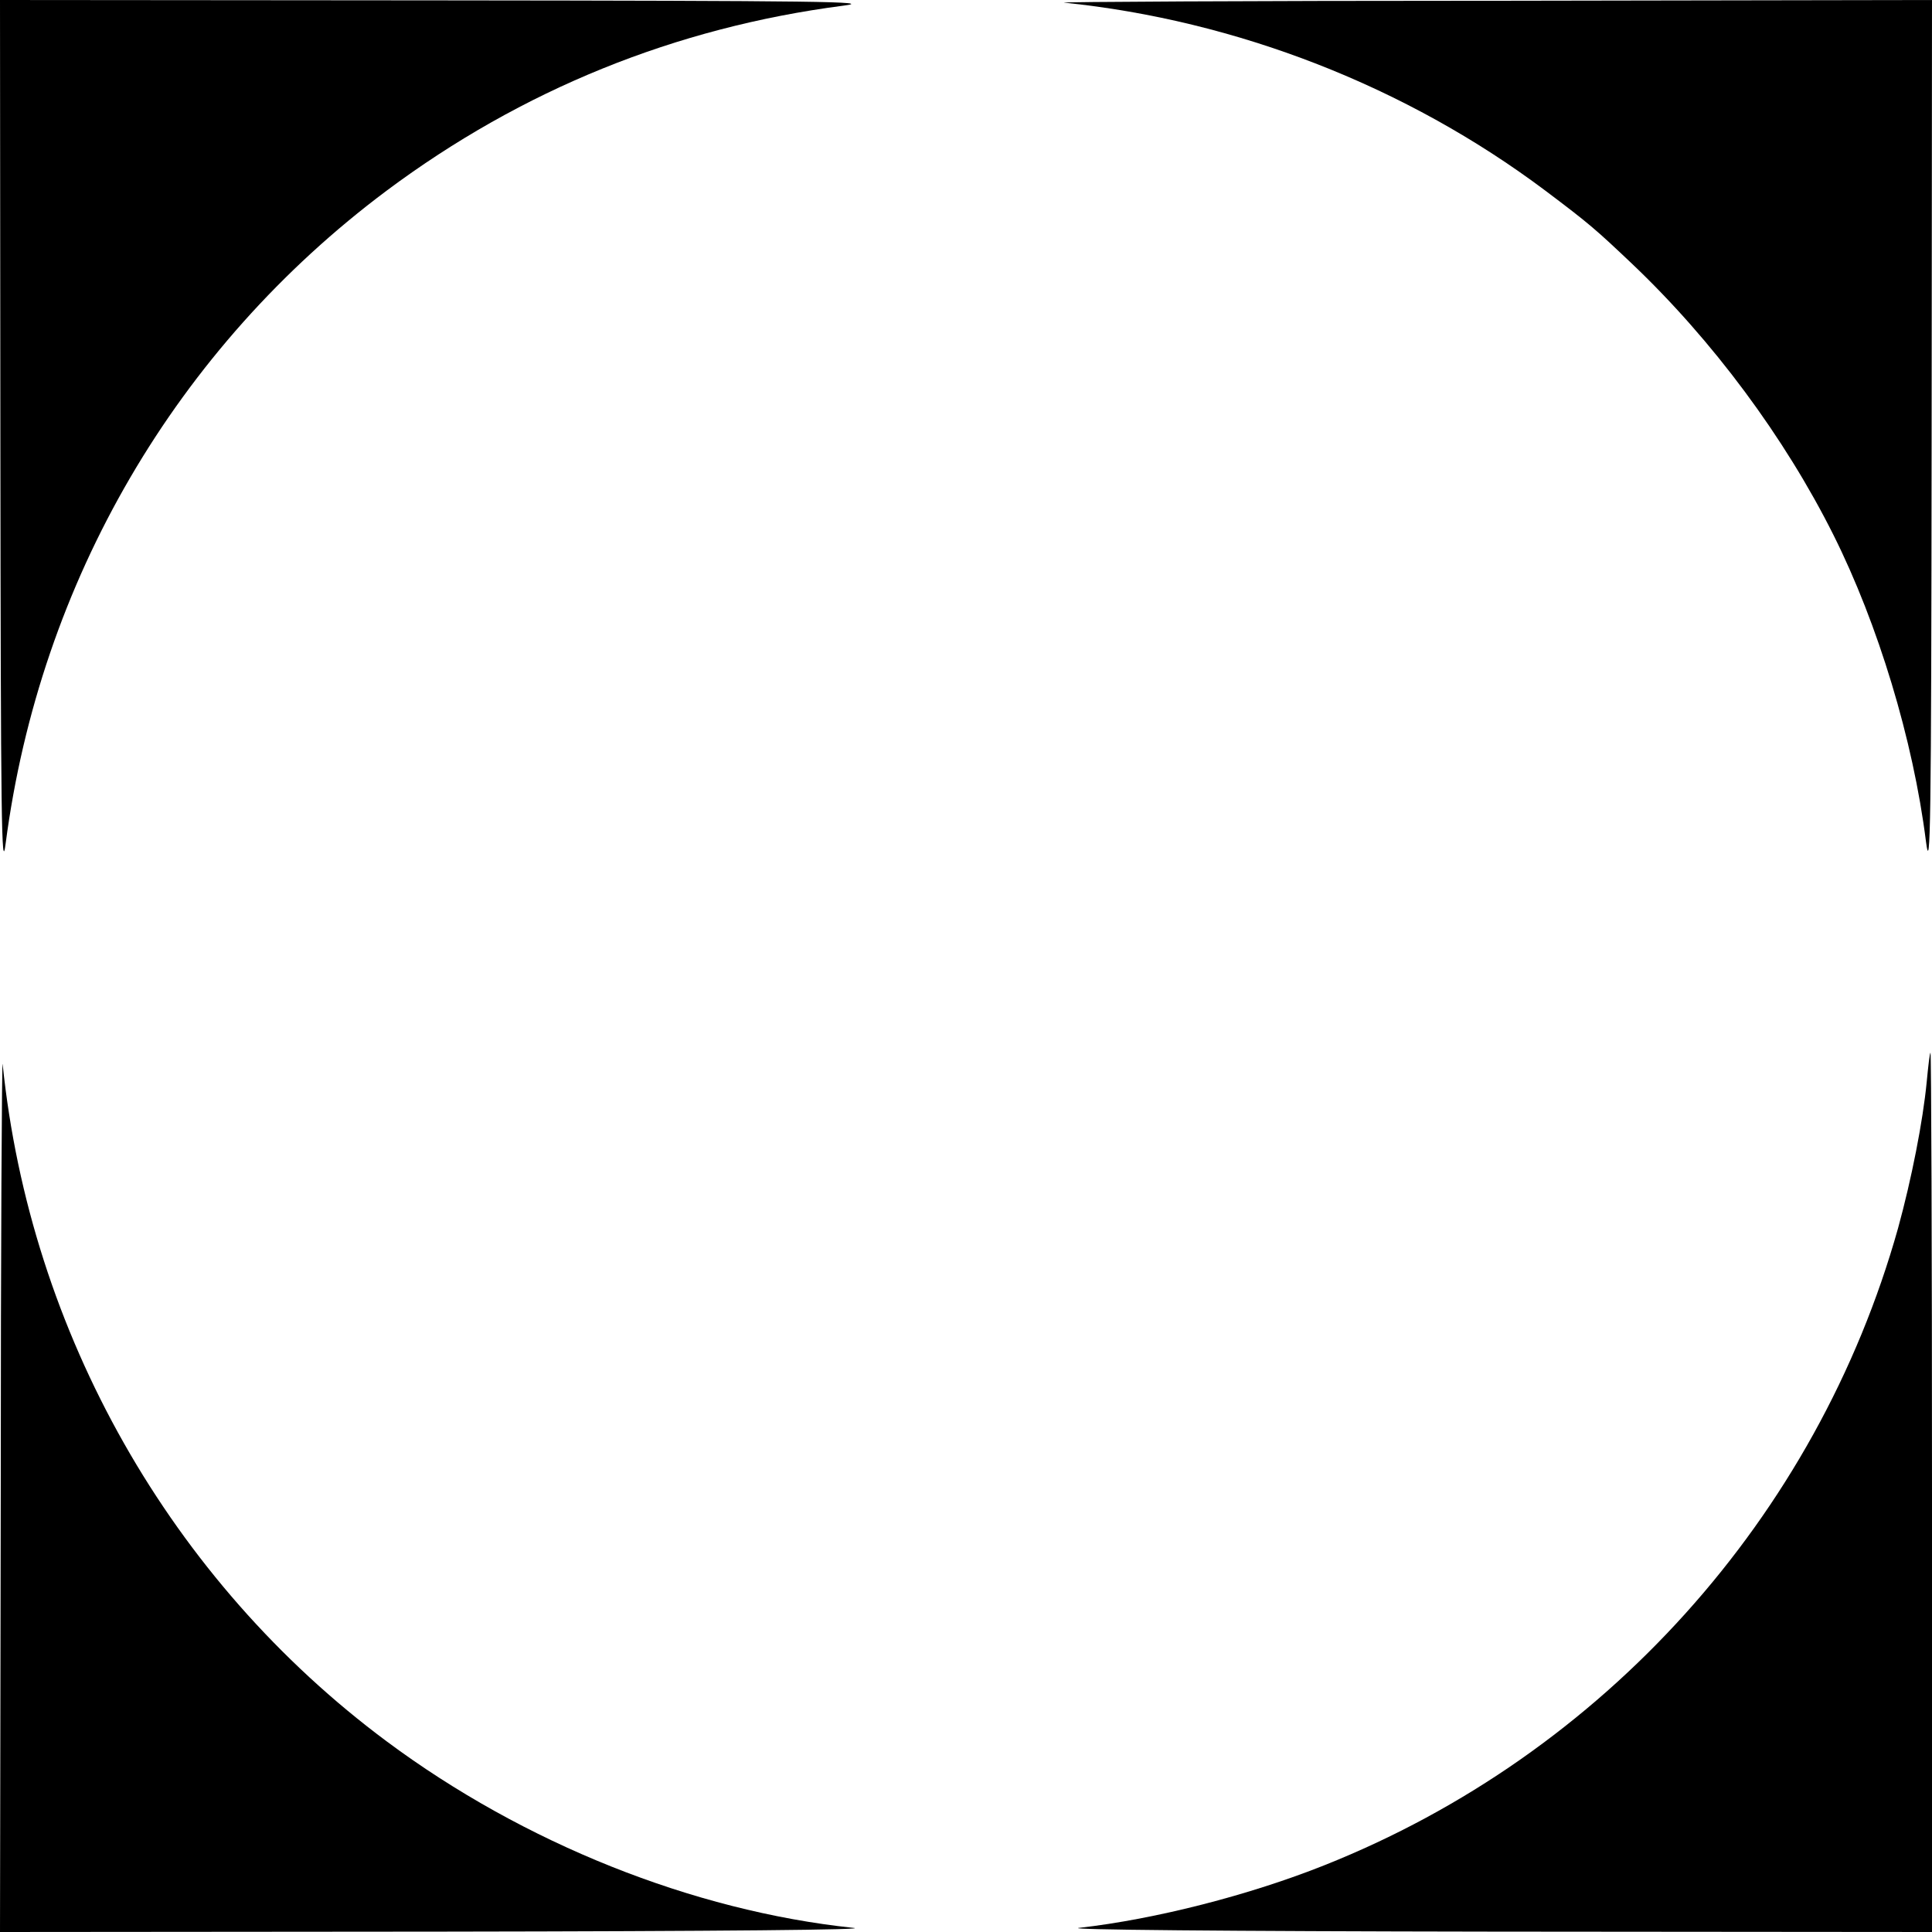
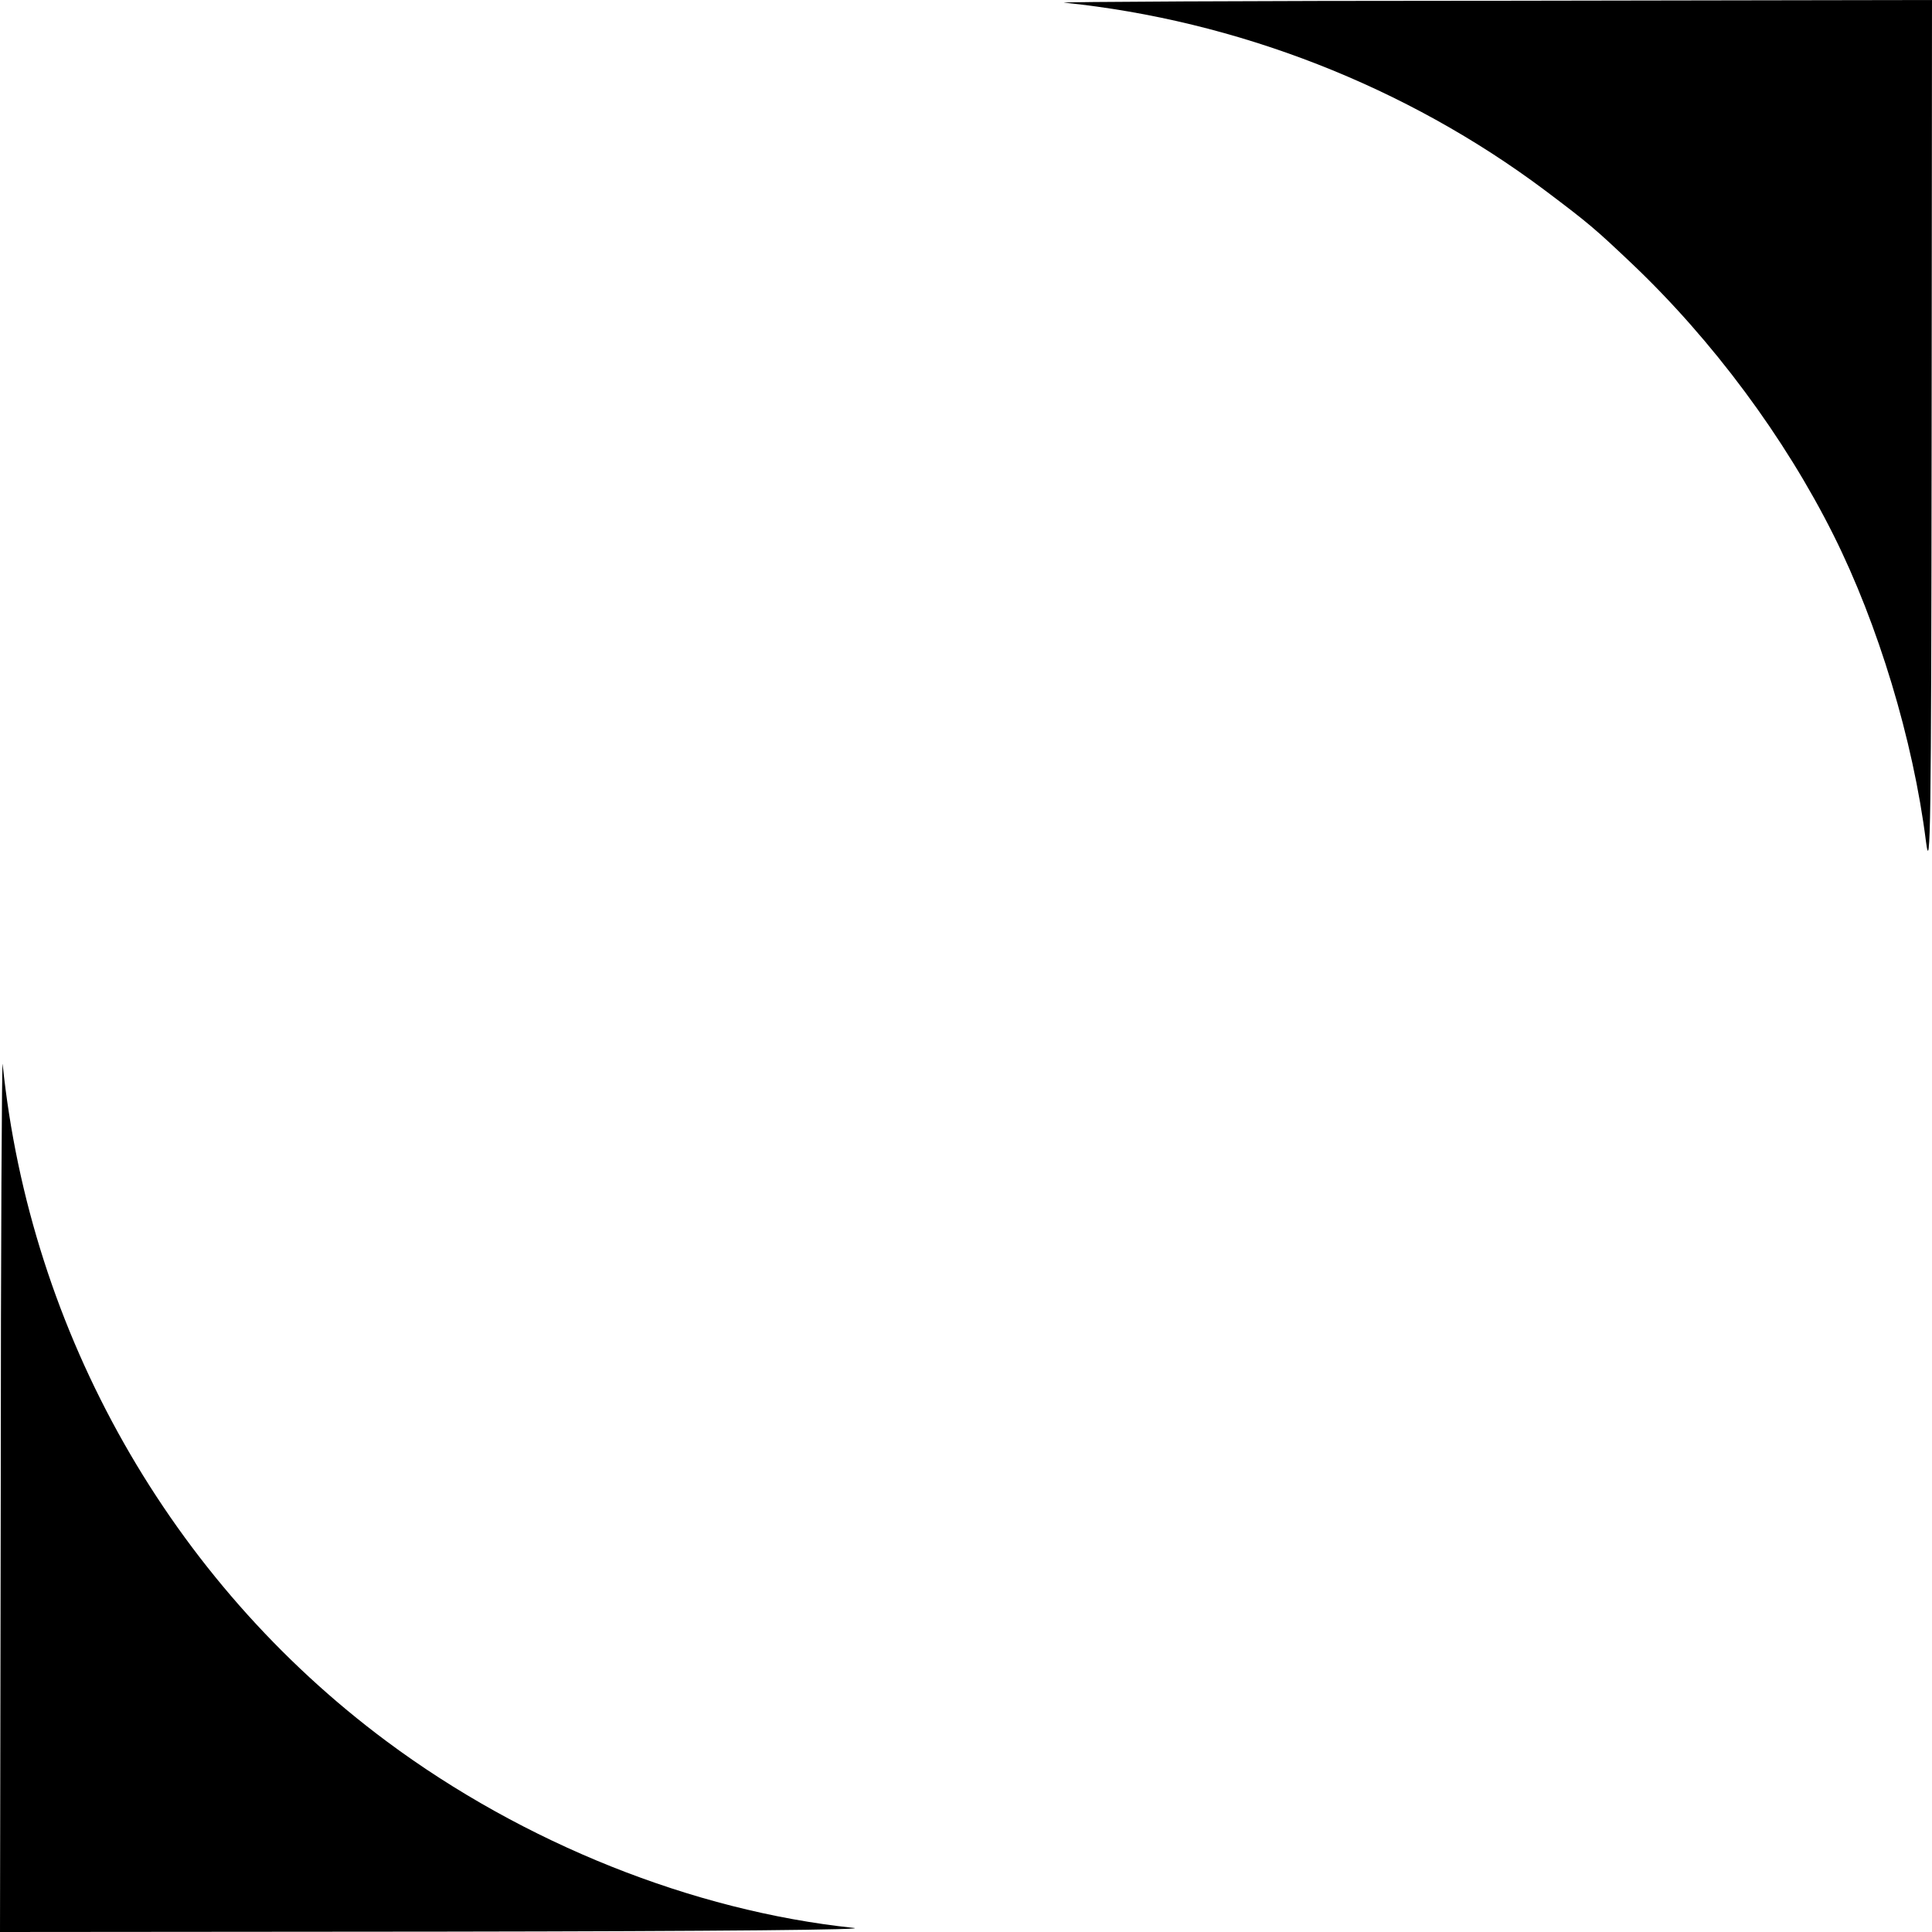
<svg xmlns="http://www.w3.org/2000/svg" version="1.0" width="512pt" height="512pt" viewBox="0 0 512 512" preserveAspectRatio="xMidYMid meet">
  <g transform="translate(0,512) scale(0.1,-0.1)" fill="#000000" stroke="none">
-     <path d="M1 3953 c1 -1008 3 -1154 14 -1068 91 694 452 1313 1010 1730 358 267 764 432 1210 490 86 11 -60 13 -1067 14 l-1168 1 1 -1167z" />
    <path d="M2820 5113 c458 -47 907 -222 1275 -498 117 -88 134 -103 229 -193 215 -204 406 -462 535 -720 118 -236 211 -542 245 -812 12 -92 14 35 15 1063 l1 1167 -1167 -2 c-643 0 -1152 -3 -1133 -5z" />
    <path d="M2 1168 l-2 -1168 1173 1 c742 1 1141 5 1088 10 -425 45 -873 224 -1236 494 -573 426 -945 1083 -1018 1795 -2 19 -5 -490 -5 -1132z" />
-     <path d="M5106 2253 c-10 -104 -40 -257 -76 -388 -215 -766 -781 -1394 -1520 -1688 -198 -79 -447 -143 -650 -166 -45 -5 386 -9 1093 -10 l1167 -1 0 1165 c0 641 -2 1165 -4 1165 -2 0 -6 -35 -10 -77z" />
  </g>
</svg>